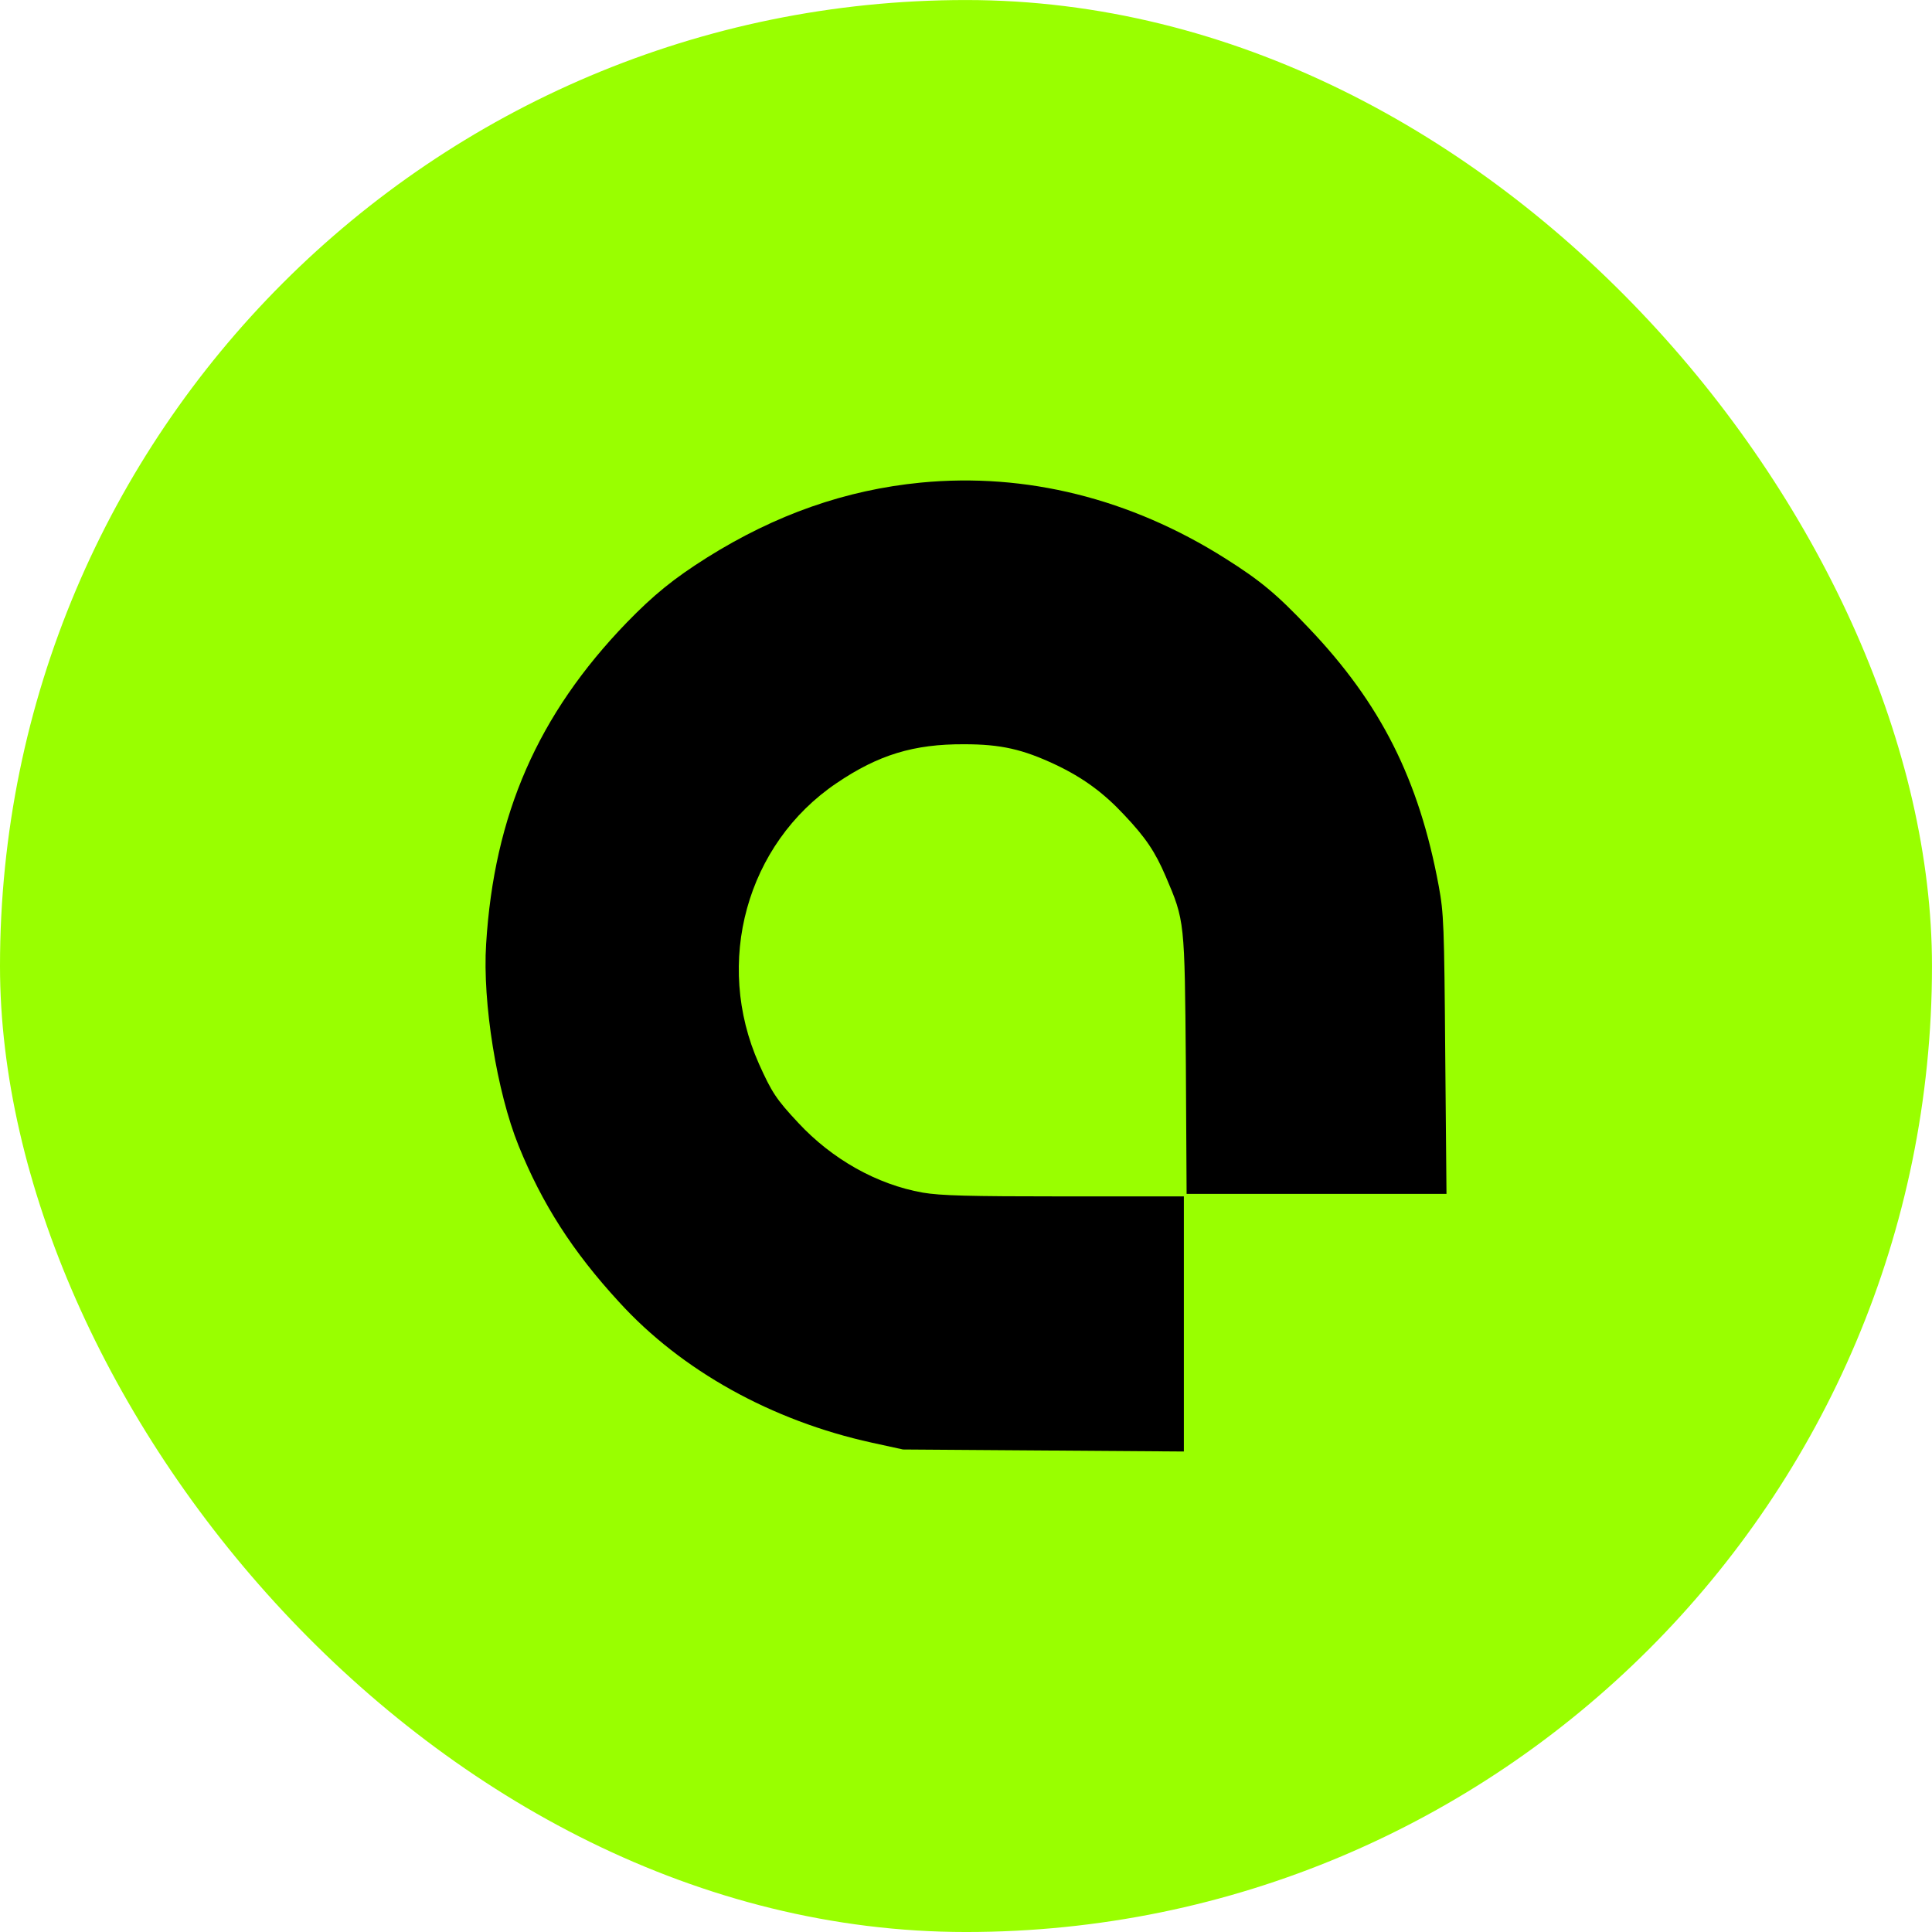
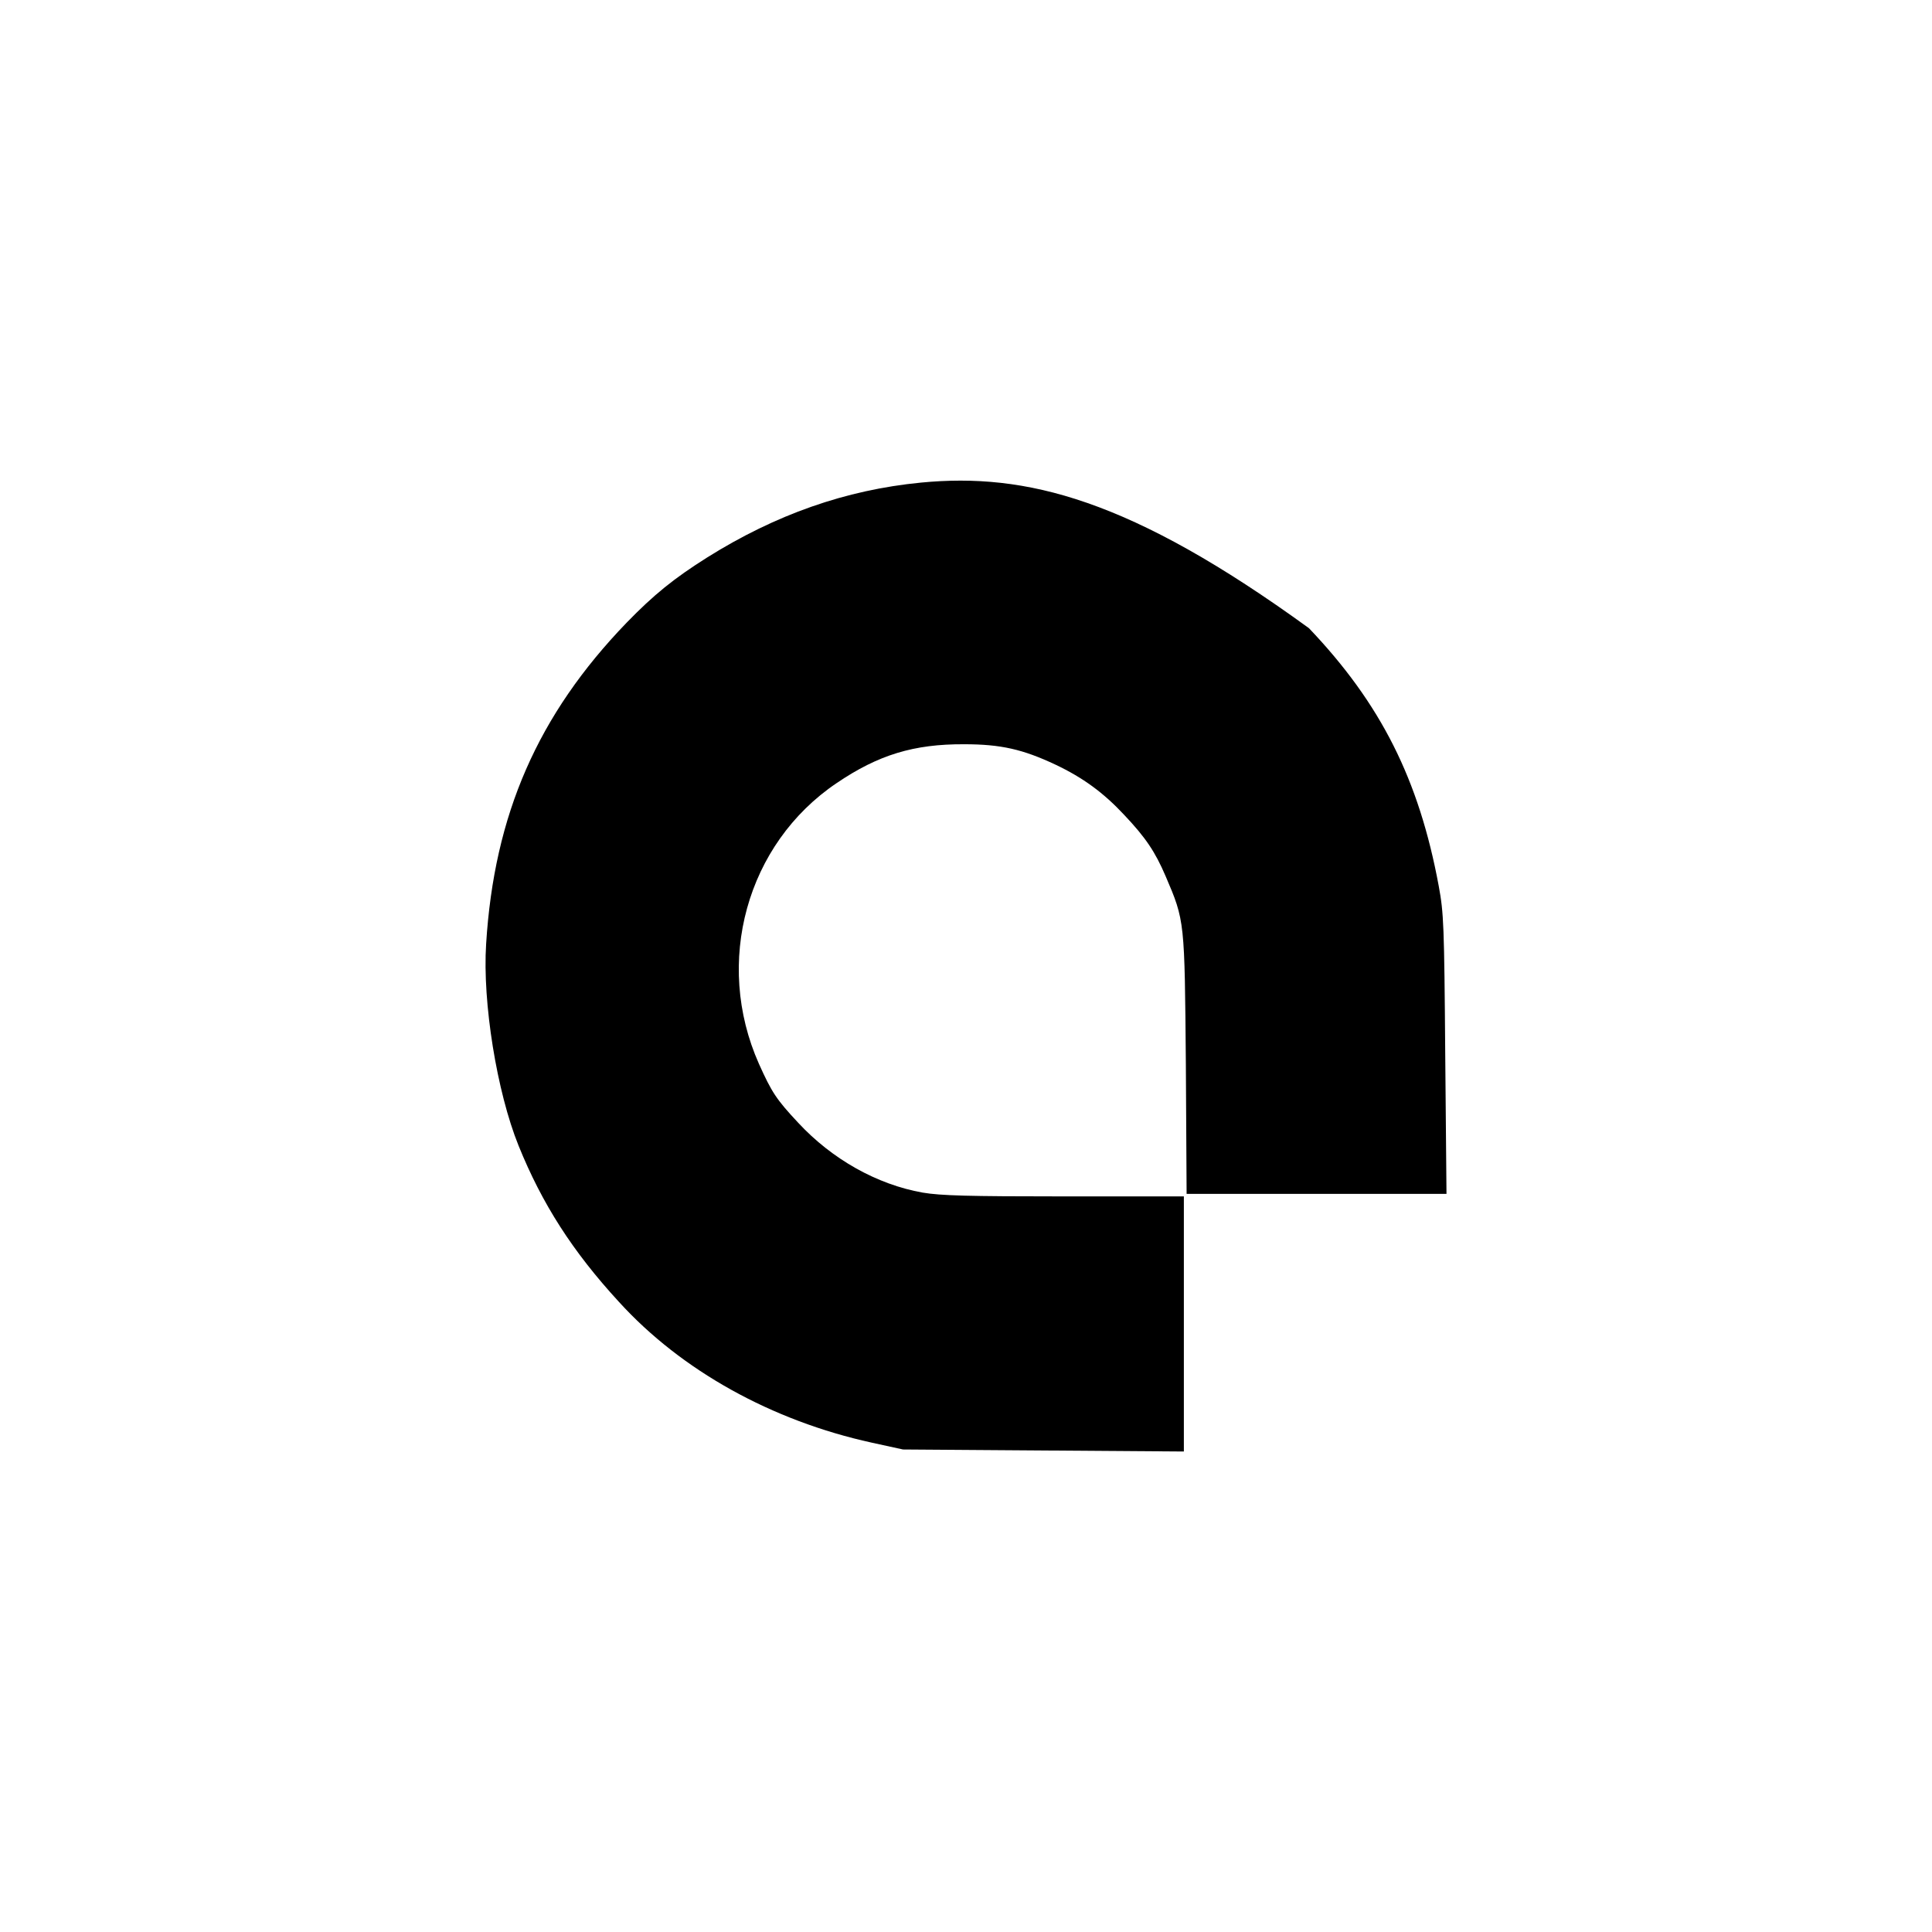
<svg xmlns="http://www.w3.org/2000/svg" width="256" height="256" viewBox="0 0 256 256" fill="none">
-   <rect y="0.004" width="255.998" height="255.997" rx="127.998" fill="#99FF00" />
-   <path d="M122.037 63.946C112.047 64.916 102.752 68.192 93.689 73.876C89.289 76.651 86.643 78.791 83.037 82.502C71.261 94.705 65.473 107.945 64.414 125.096C63.918 132.819 65.836 144.688 68.714 151.81C71.824 159.499 75.859 165.818 82.012 172.505C90.281 181.599 102.256 188.252 115.52 191.161L119.655 192.064L138.278 192.197L156.868 192.331V175.447V158.53H141.024C128.222 158.53 124.65 158.429 122.268 158.028C116.215 156.958 110.261 153.615 105.762 148.767C102.851 145.658 102.256 144.722 100.569 140.977C94.582 127.537 98.915 111.823 110.856 103.766C116.38 100.021 121.077 98.583 127.759 98.617C132.622 98.617 135.533 99.285 139.866 101.325C143.538 103.064 146.25 105.07 148.962 107.978C151.807 110.987 153.064 112.86 154.453 116.103C157.001 122.054 156.967 121.953 157.133 141.044L157.232 158.195H174.466H191.667L191.501 139.707C191.369 122.589 191.303 120.984 190.641 117.406C188.028 103.298 182.967 93.234 173.441 83.237C169.14 78.691 166.99 76.918 162.326 73.976C149.789 66.053 135.93 62.609 122.037 63.946Z" fill="black" />
+   <path d="M122.037 63.946C112.047 64.916 102.752 68.192 93.689 73.876C89.289 76.651 86.643 78.791 83.037 82.502C71.261 94.705 65.473 107.945 64.414 125.096C63.918 132.819 65.836 144.688 68.714 151.81C71.824 159.499 75.859 165.818 82.012 172.505C90.281 181.599 102.256 188.252 115.52 191.161L119.655 192.064L138.278 192.197L156.868 192.331V175.447V158.53H141.024C128.222 158.53 124.65 158.429 122.268 158.028C116.215 156.958 110.261 153.615 105.762 148.767C102.851 145.658 102.256 144.722 100.569 140.977C94.582 127.537 98.915 111.823 110.856 103.766C116.38 100.021 121.077 98.583 127.759 98.617C132.622 98.617 135.533 99.285 139.866 101.325C143.538 103.064 146.25 105.07 148.962 107.978C151.807 110.987 153.064 112.86 154.453 116.103C157.001 122.054 156.967 121.953 157.133 141.044L157.232 158.195H174.466H191.667L191.501 139.707C191.369 122.589 191.303 120.984 190.641 117.406C188.028 103.298 182.967 93.234 173.441 83.237C149.789 66.053 135.93 62.609 122.037 63.946Z" fill="black" />
</svg>